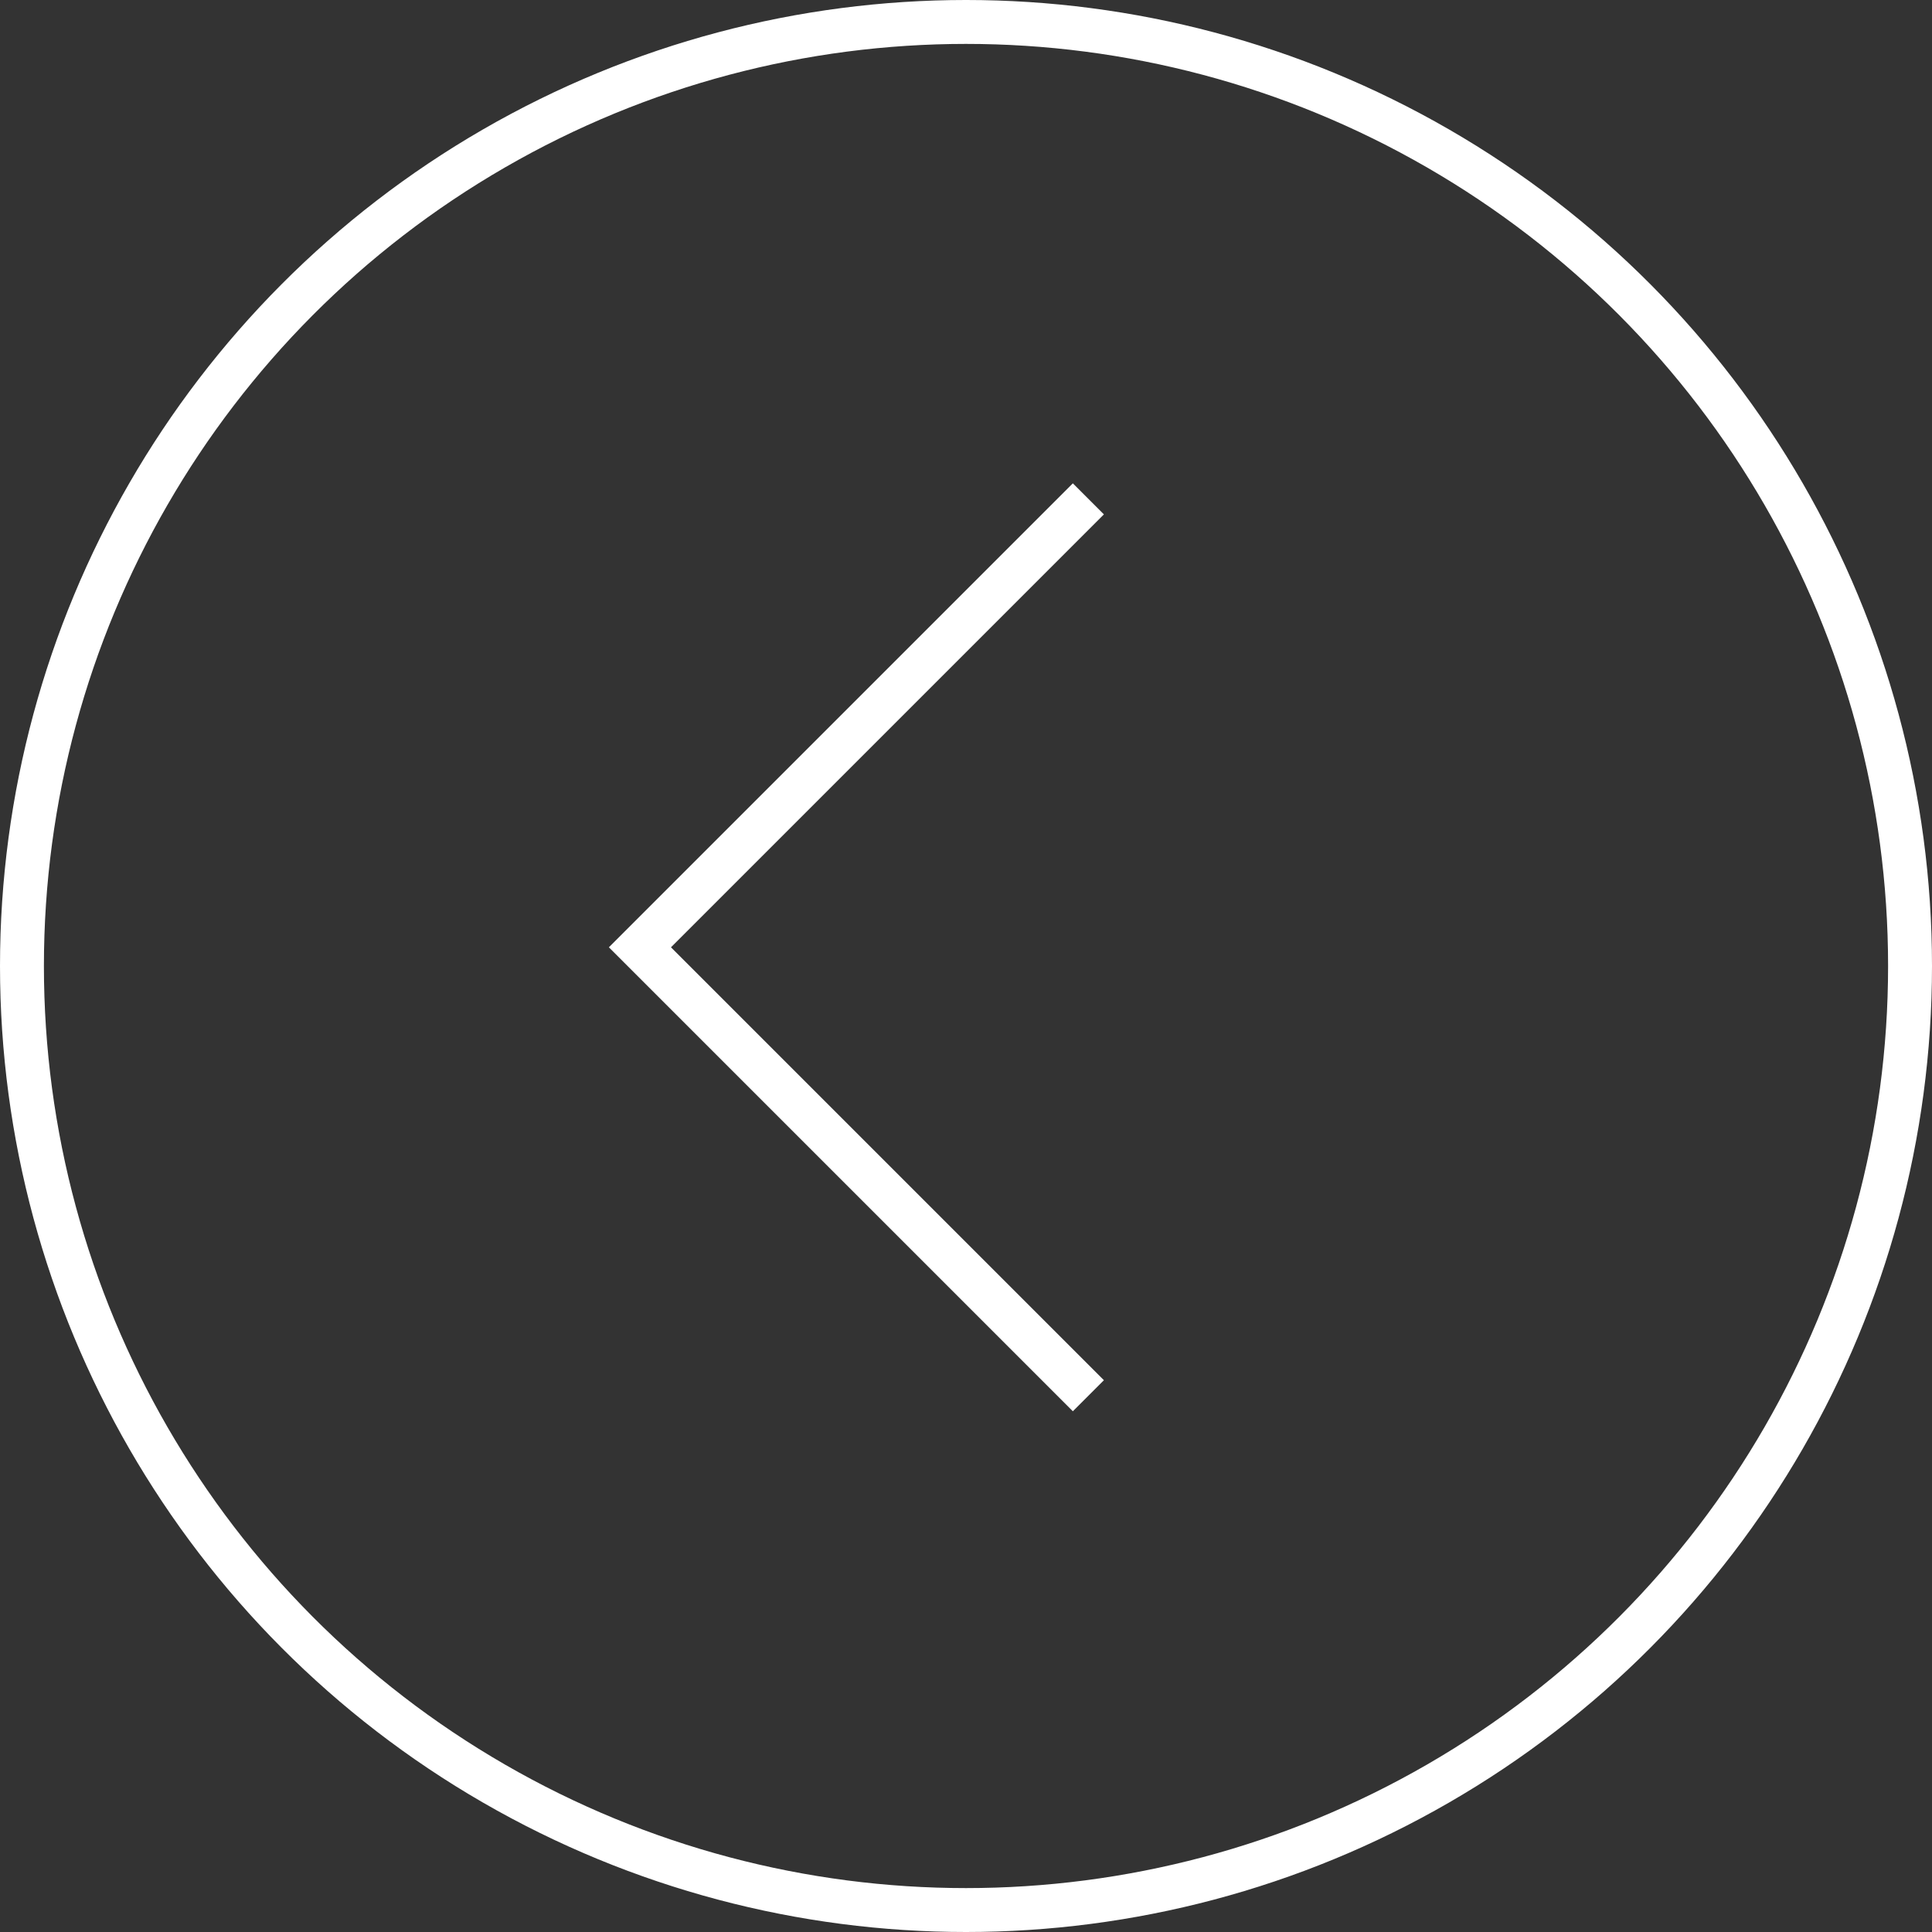
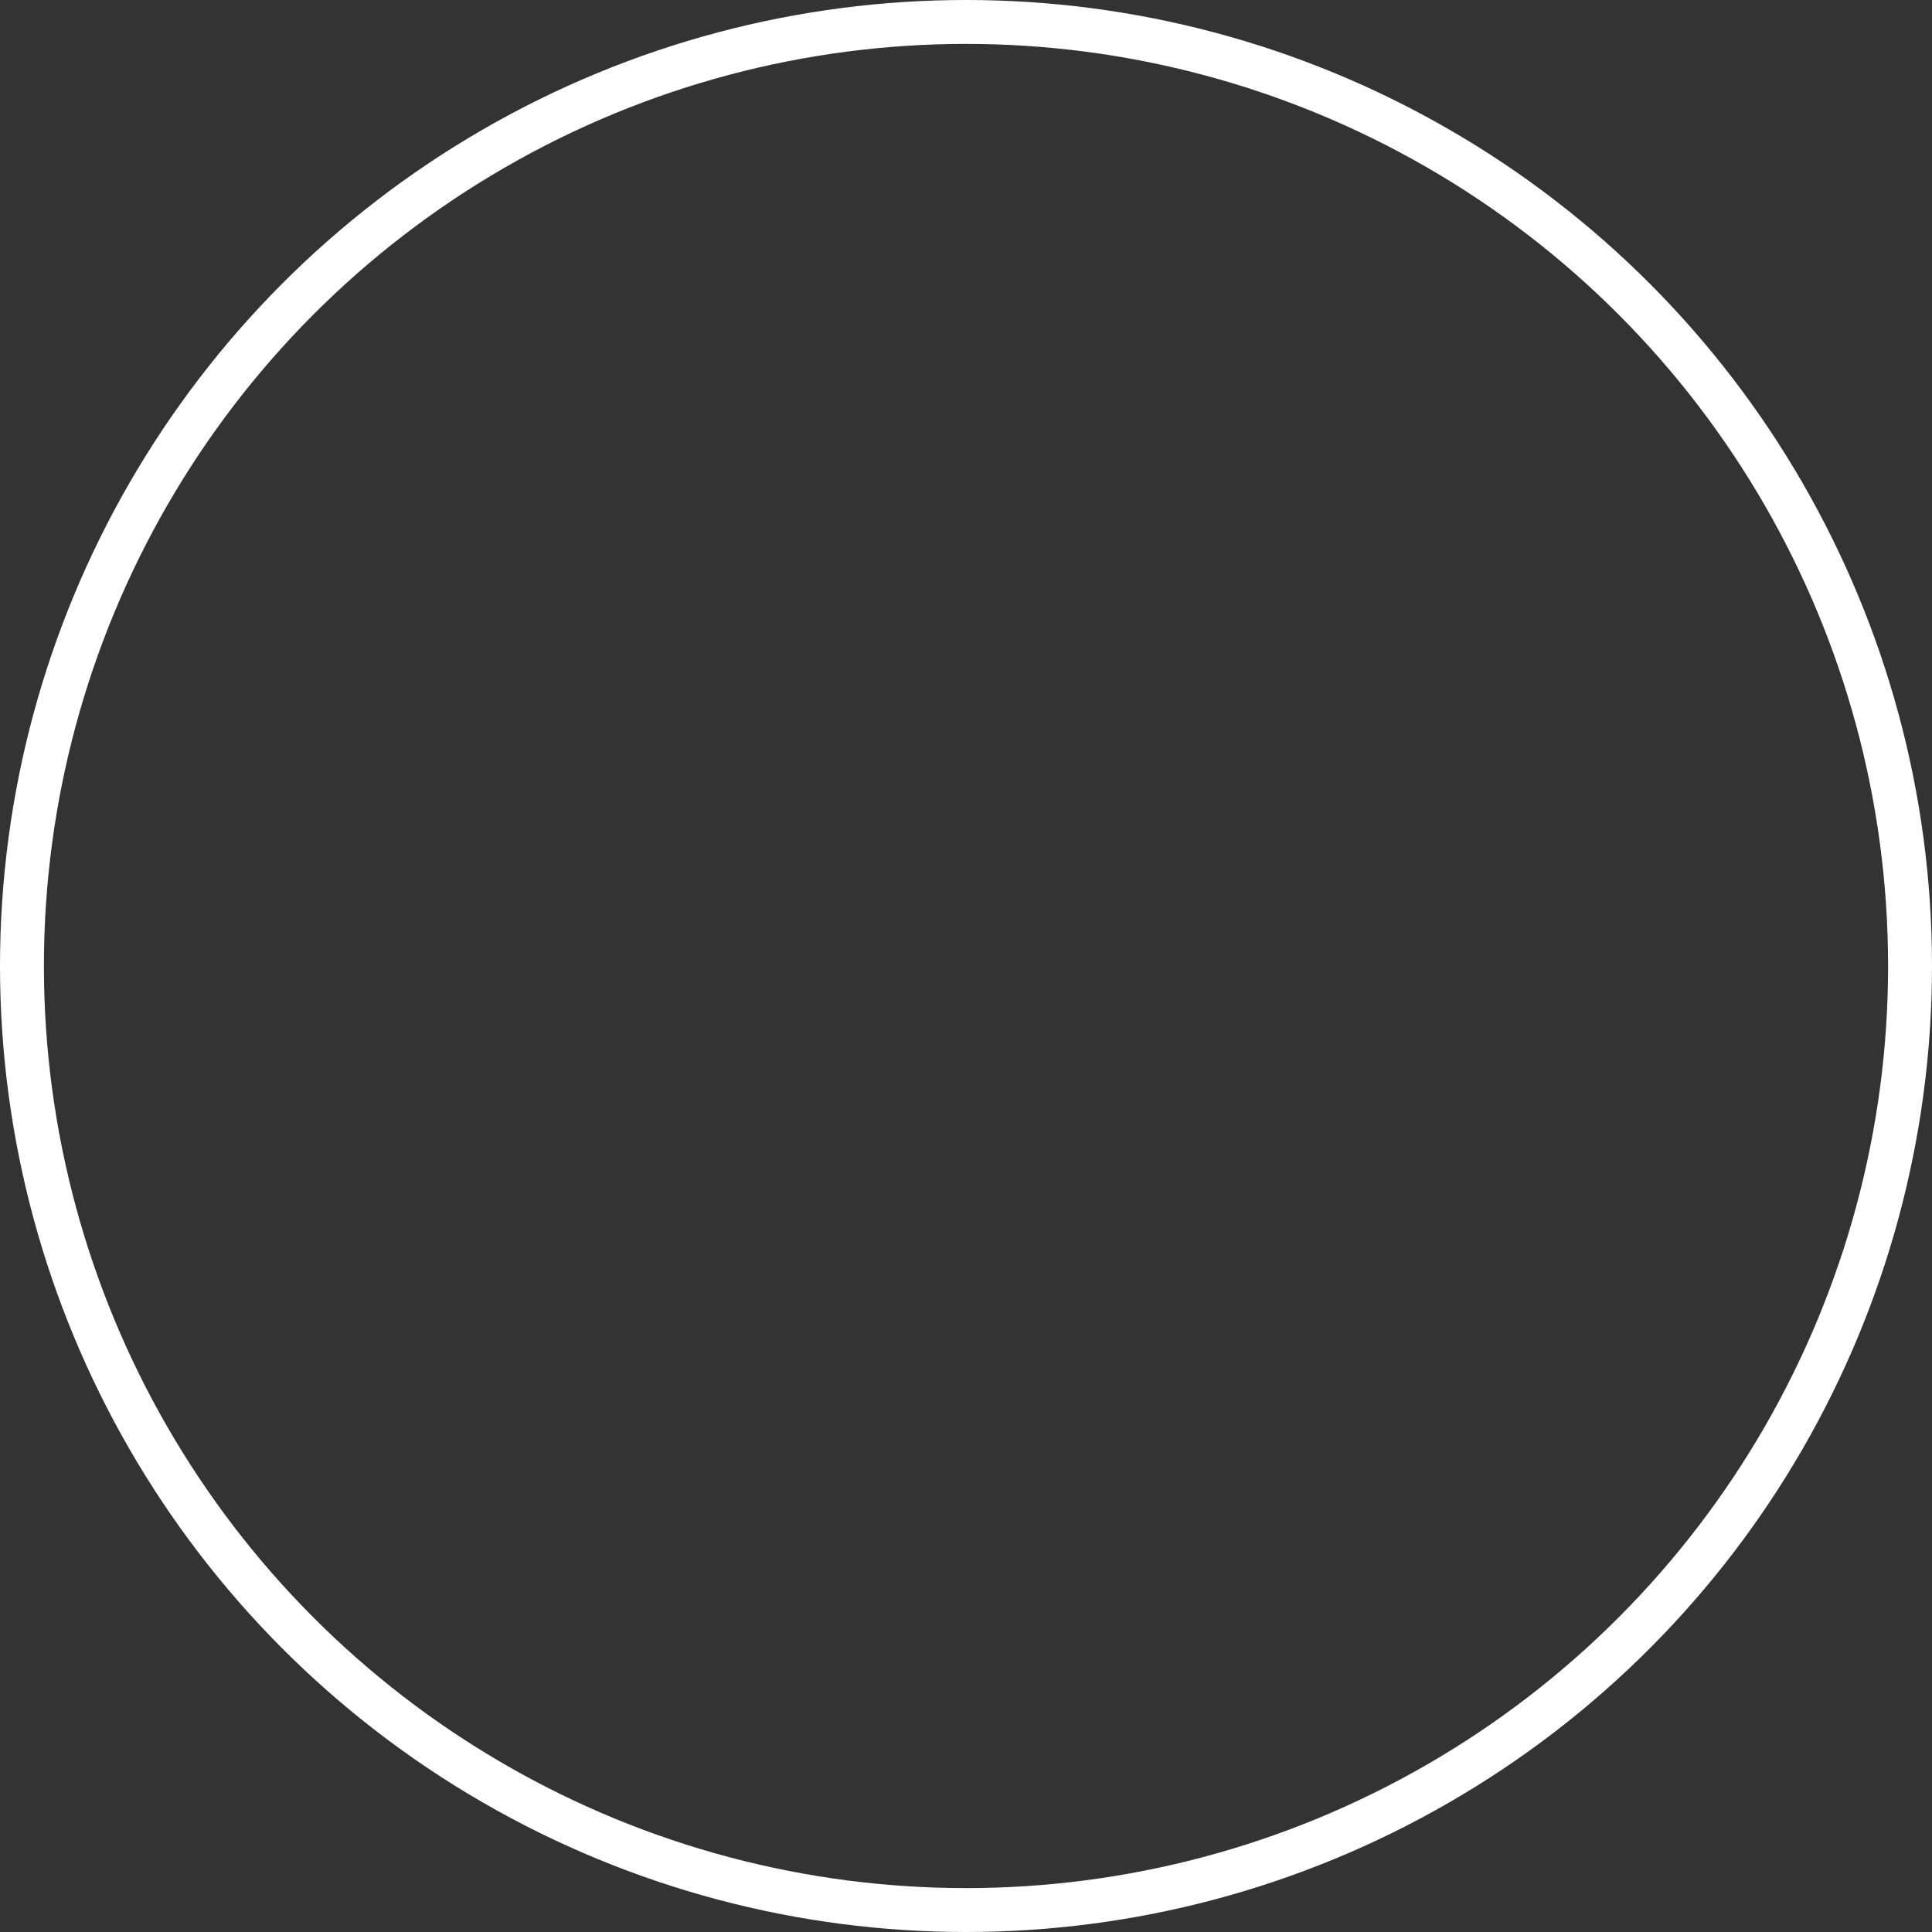
<svg xmlns="http://www.w3.org/2000/svg" width="44" height="44" viewBox="0 0 44 44" fill="none">
  <rect x="0" y="0" width="44" height="44" fill="#333333" stroke="none" />
  <circle cx="22" cy="22" r="21.5" transform="rotate(-180 22 22)" stroke="white" />
-   <path d="M24.787 11.361L14.574 21.574L24.787 31.787" stroke="white" />
</svg>